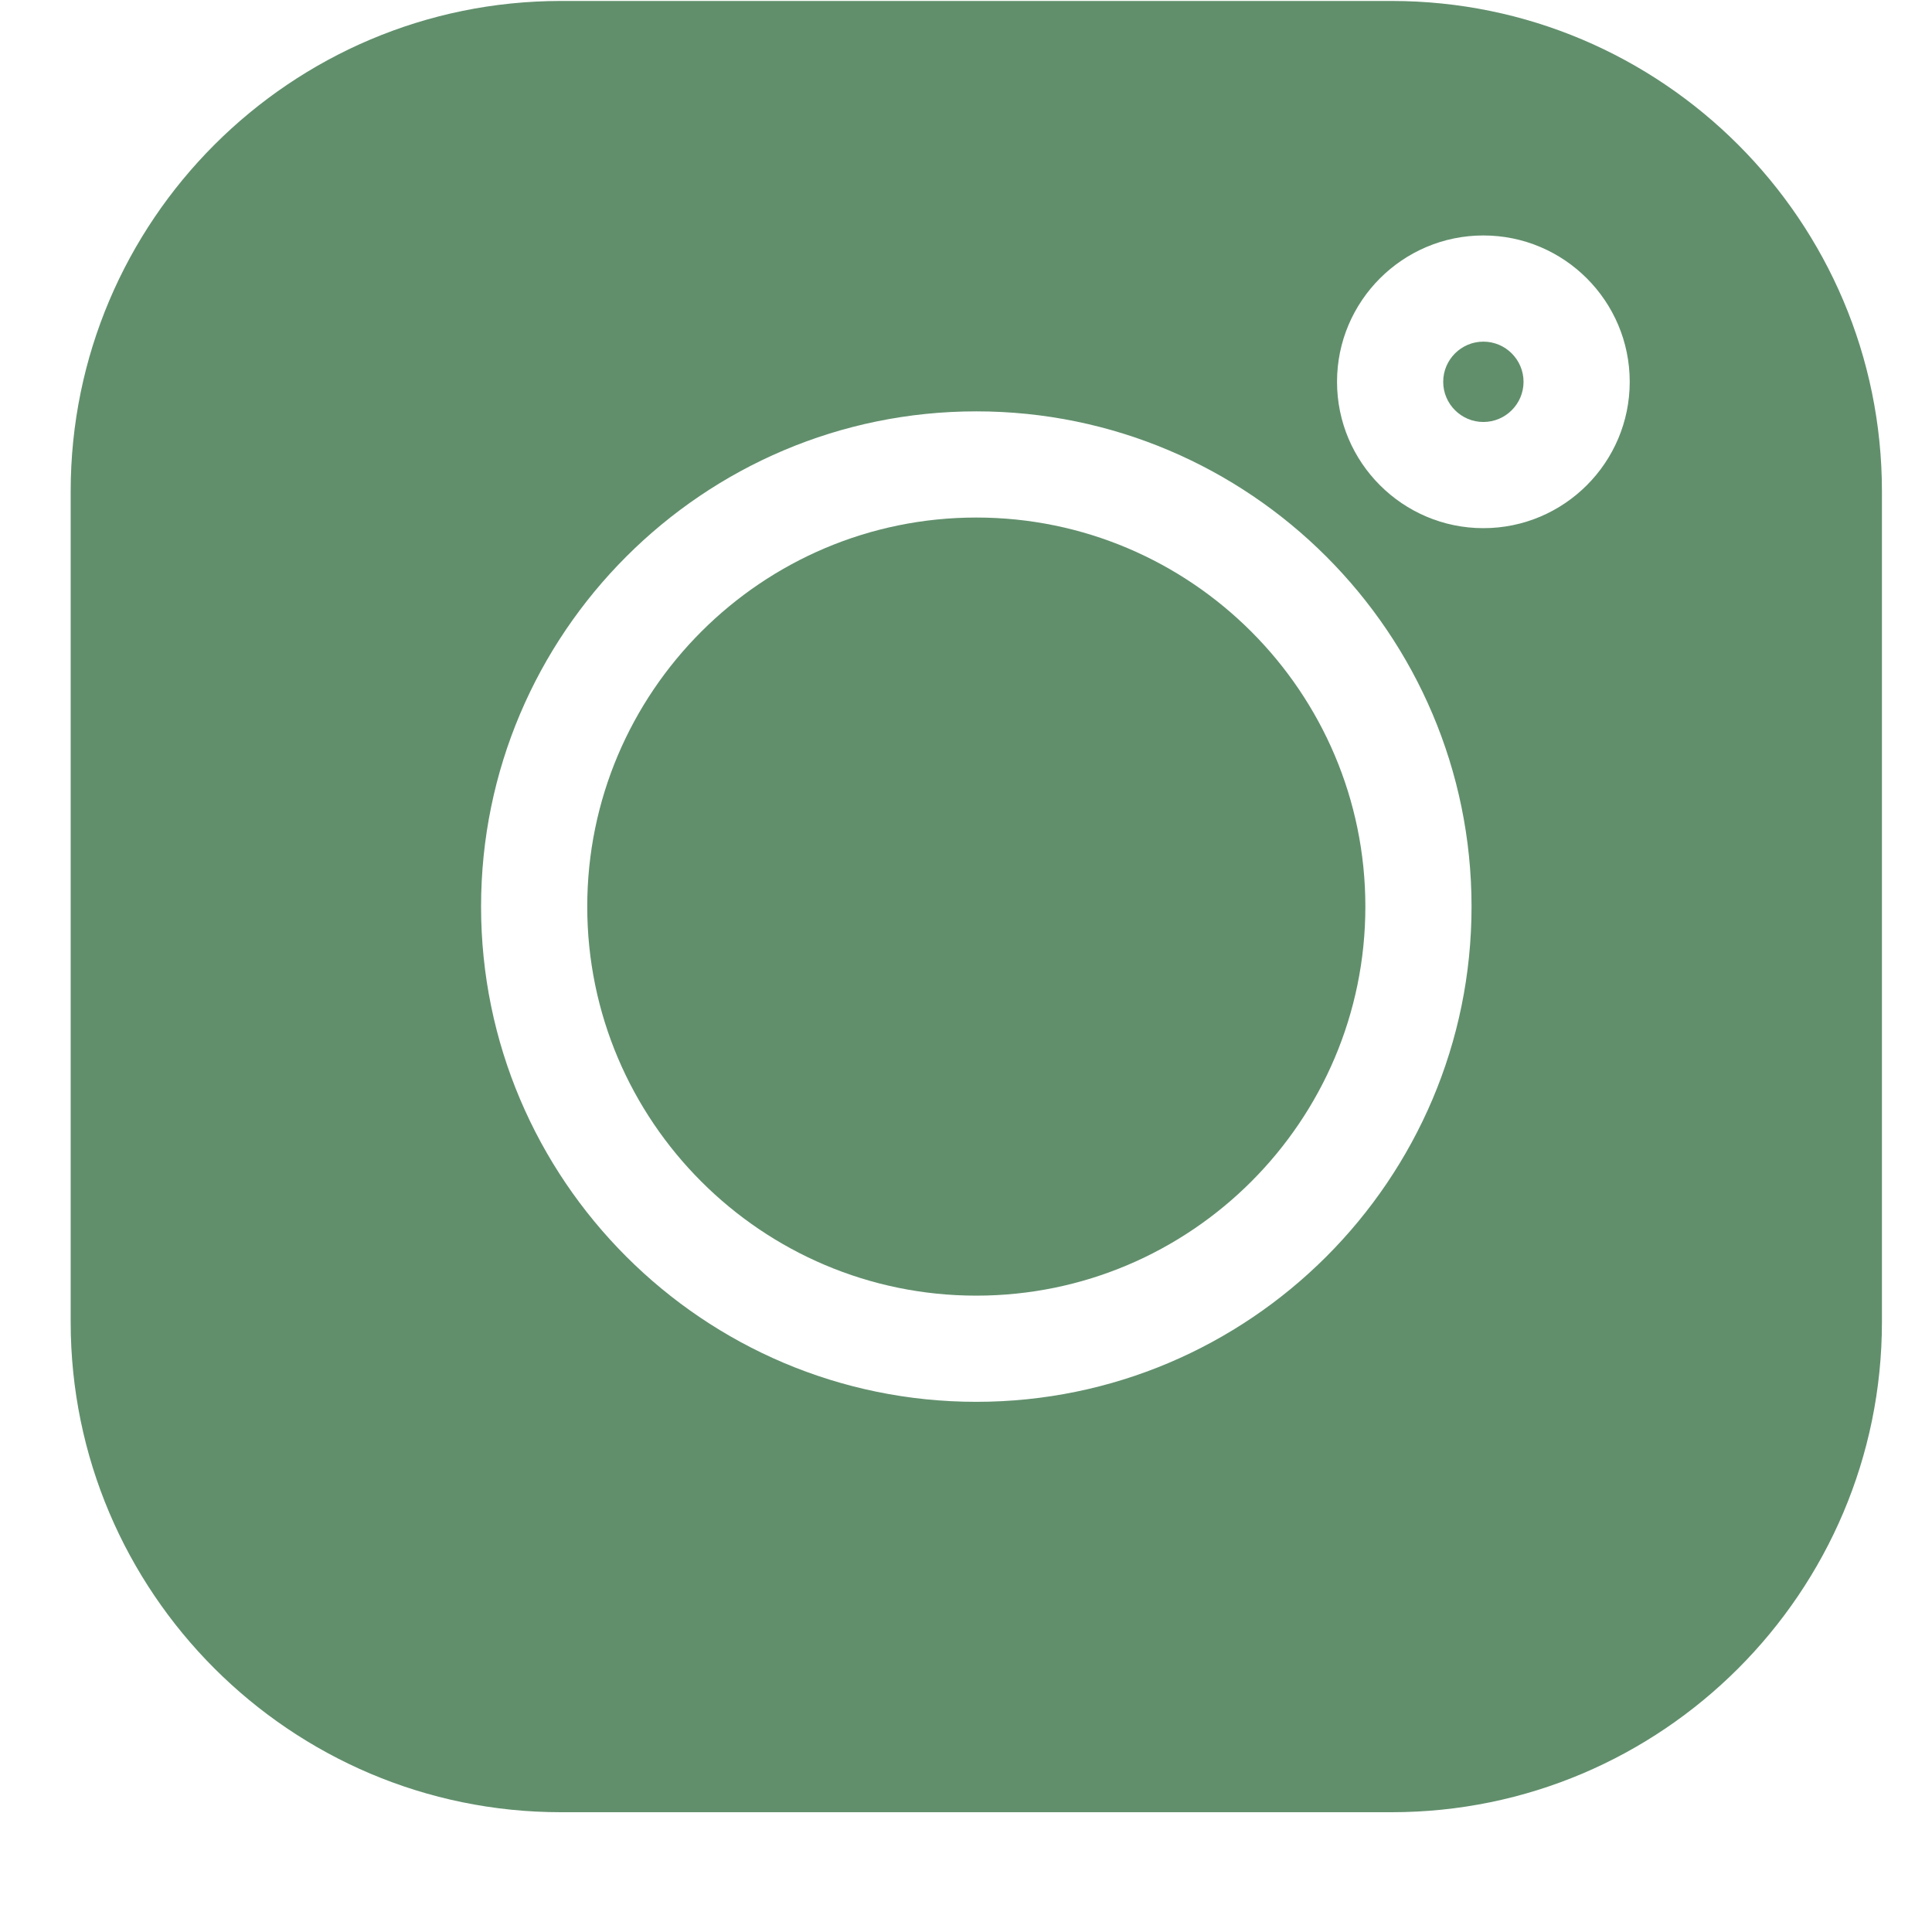
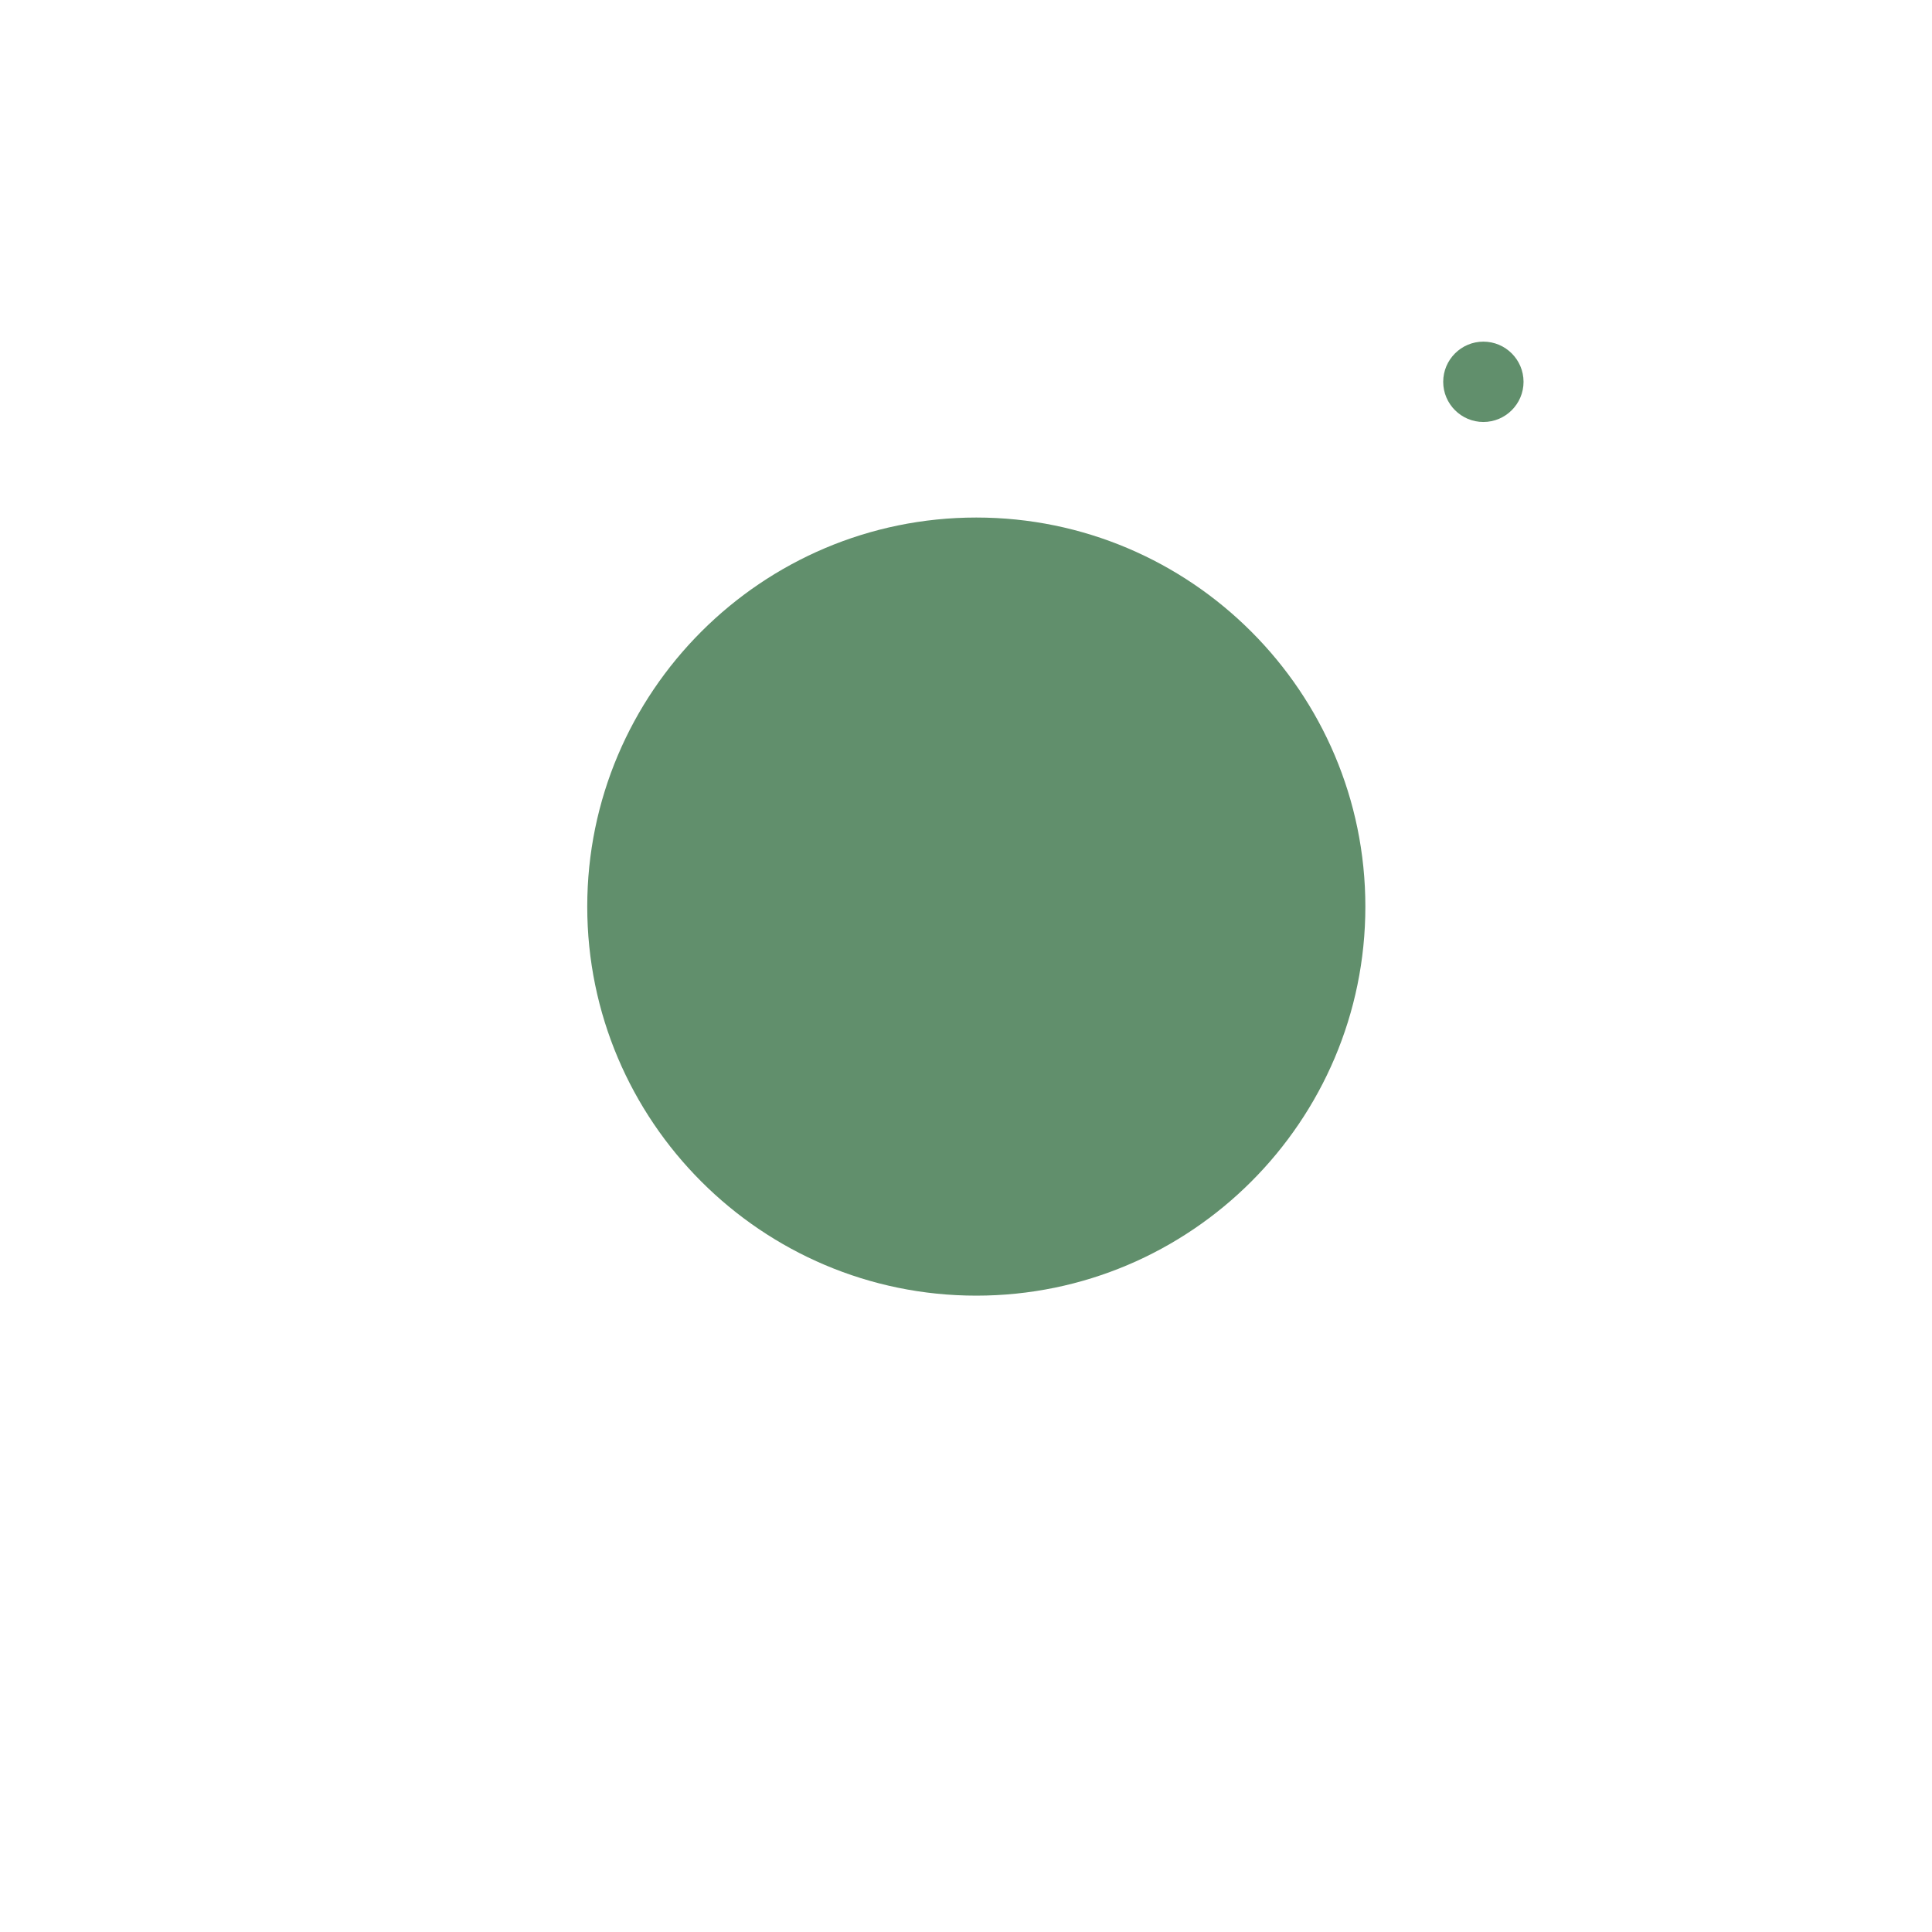
<svg xmlns="http://www.w3.org/2000/svg" width="24px" height="24px" viewBox="0 0 24 24" version="1.1">
  <title>B0551E9A-BCBE-4584-BE08-0DC37C79D93D</title>
  <g id="Page-1" stroke="none" stroke-width="1" fill="none" fill-rule="evenodd">
    <g id="contacto" transform="translate(-149, -531)" fill="#618F6C" fill-rule="nonzero">
      <g id="instagram-copy" transform="translate(149.878, 531.012)">
-         <path d="M16.409,0 L6.091,0 C2.732,0 0,2.732 0,6.091 L0,16.41 C0,19.768 2.732,22.5 6.091,22.5 L16.41,22.5 C19.768,22.5 22.5,19.768 22.5,16.41 L22.5,6.091 C22.5,2.732 19.768,0 16.409,0 Z M11.25,17.402 C7.858,17.402 5.098,14.642 5.098,11.25 C5.098,7.858 7.858,5.098 11.25,5.098 C14.642,5.098 17.402,7.858 17.402,11.25 C17.402,14.642 14.642,17.402 11.25,17.402 L11.25,17.402 Z M17.549,6.549 C16.547,6.549 15.731,5.733 15.731,4.731 C15.731,3.728 16.547,2.913 17.549,2.913 C18.552,2.913 19.367,3.728 19.367,4.731 C19.367,5.733 18.552,6.549 17.549,6.549 Z" id="Shape" />
        <path d="M11.25,6.417 C8.585,6.417 6.417,8.585 6.417,11.25 C6.417,13.915 8.585,16.083 11.25,16.083 C13.915,16.083 16.083,13.915 16.083,11.25 C16.083,8.585 13.915,6.417 11.25,6.417 Z" id="Path" />
        <path d="M17.549,4.232 C17.274,4.232 17.05,4.456 17.05,4.731 C17.05,5.006 17.274,5.23 17.549,5.23 C17.824,5.23 18.048,5.006 18.048,4.731 C18.048,4.456 17.824,4.232 17.549,4.232 Z" id="Path" />
      </g>
    </g>
  </g>
</svg>